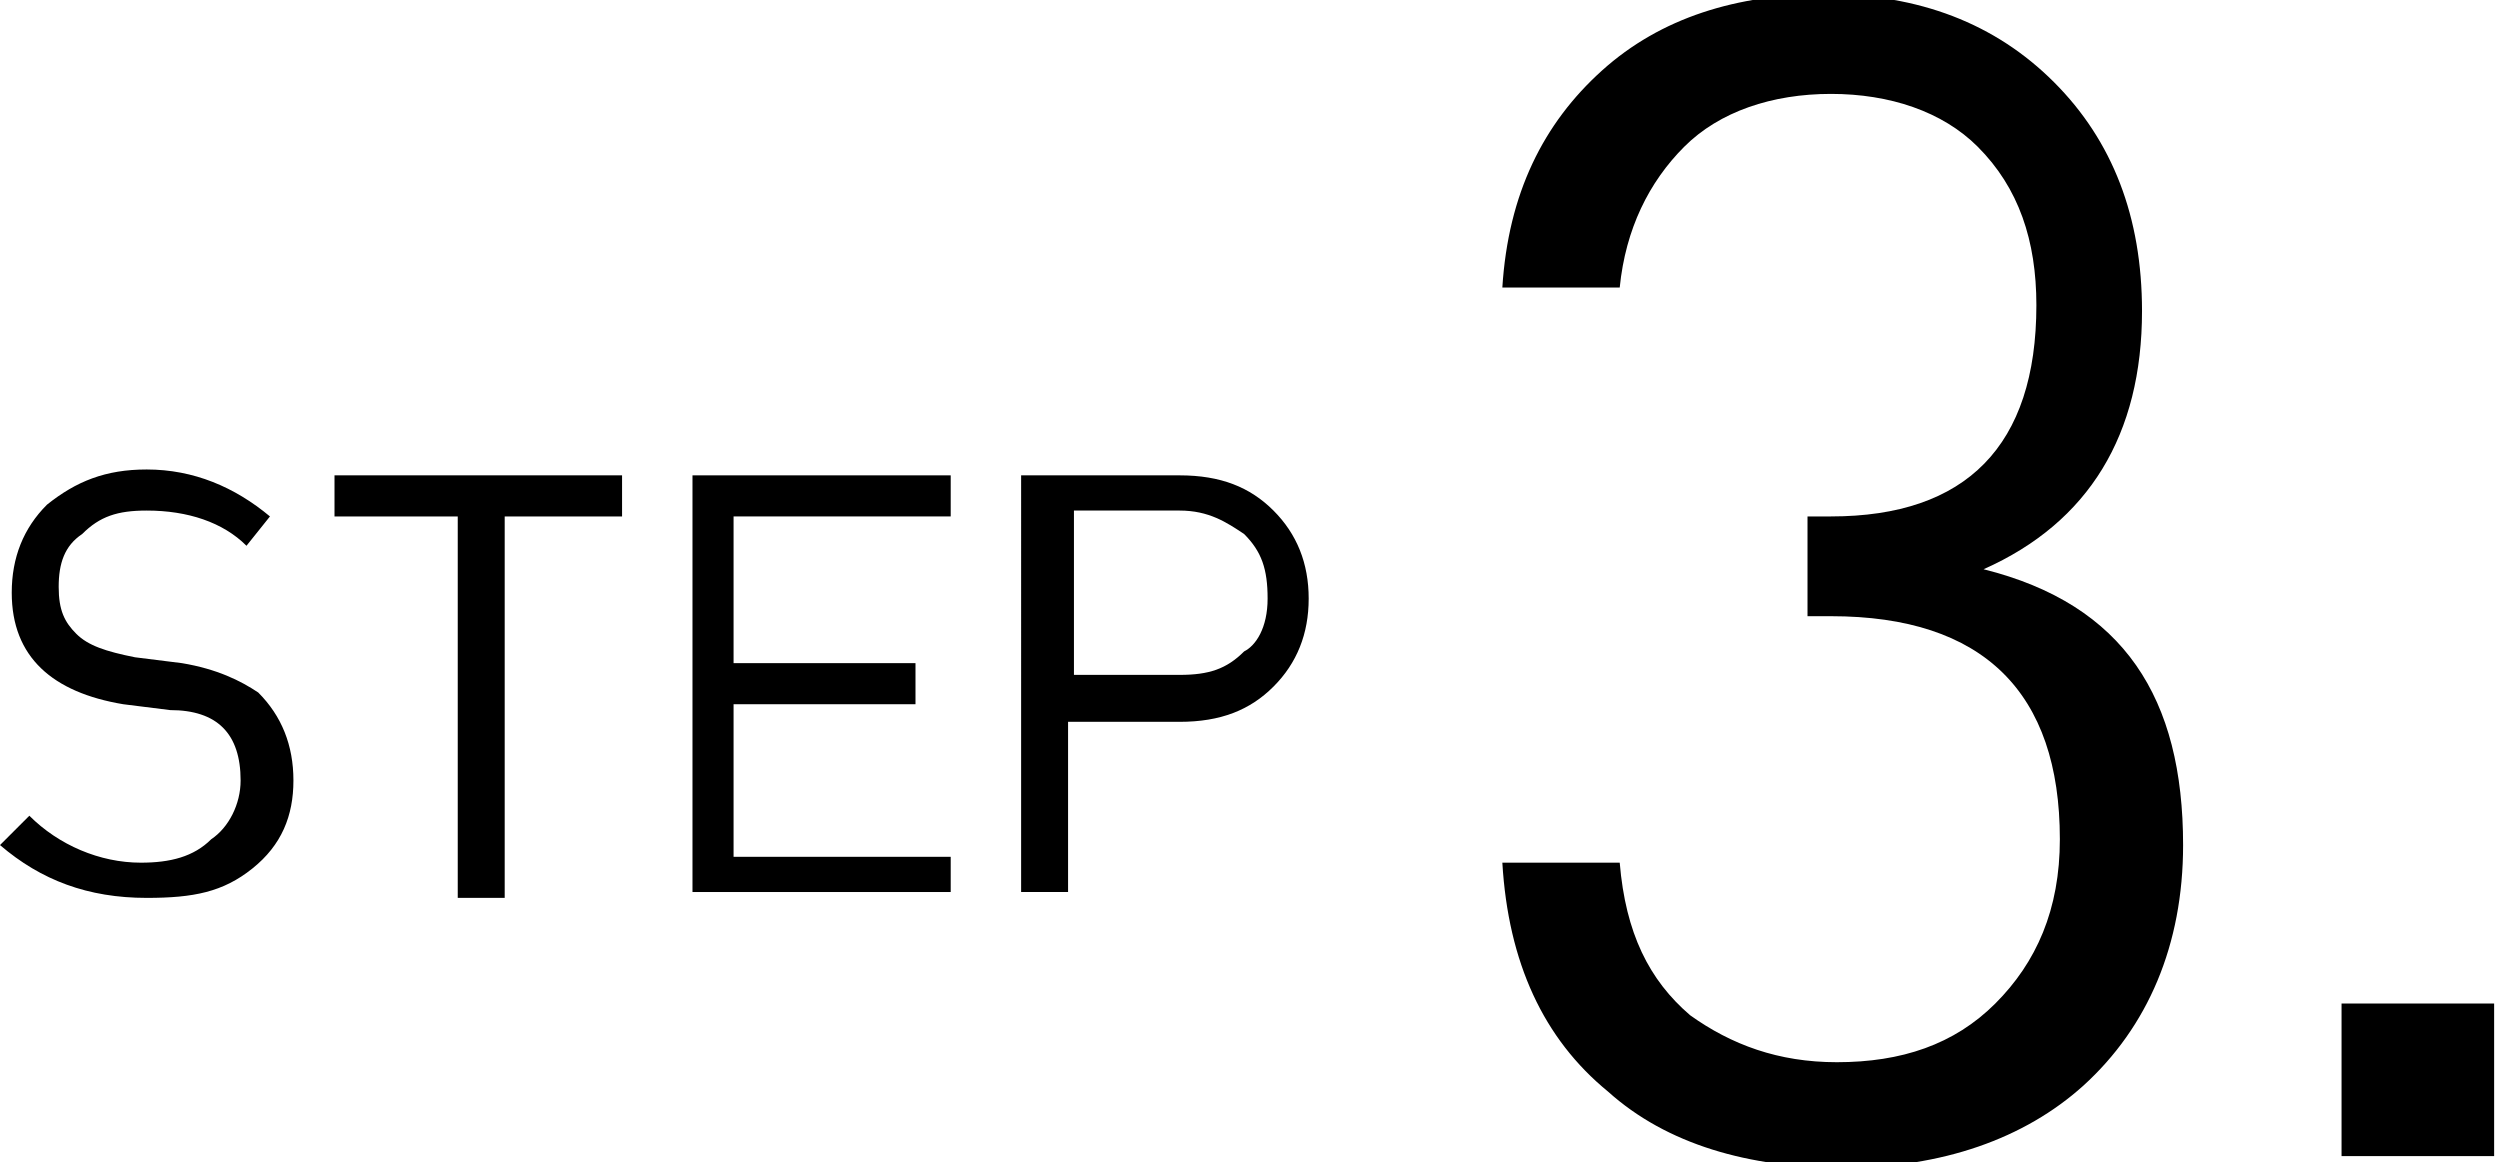
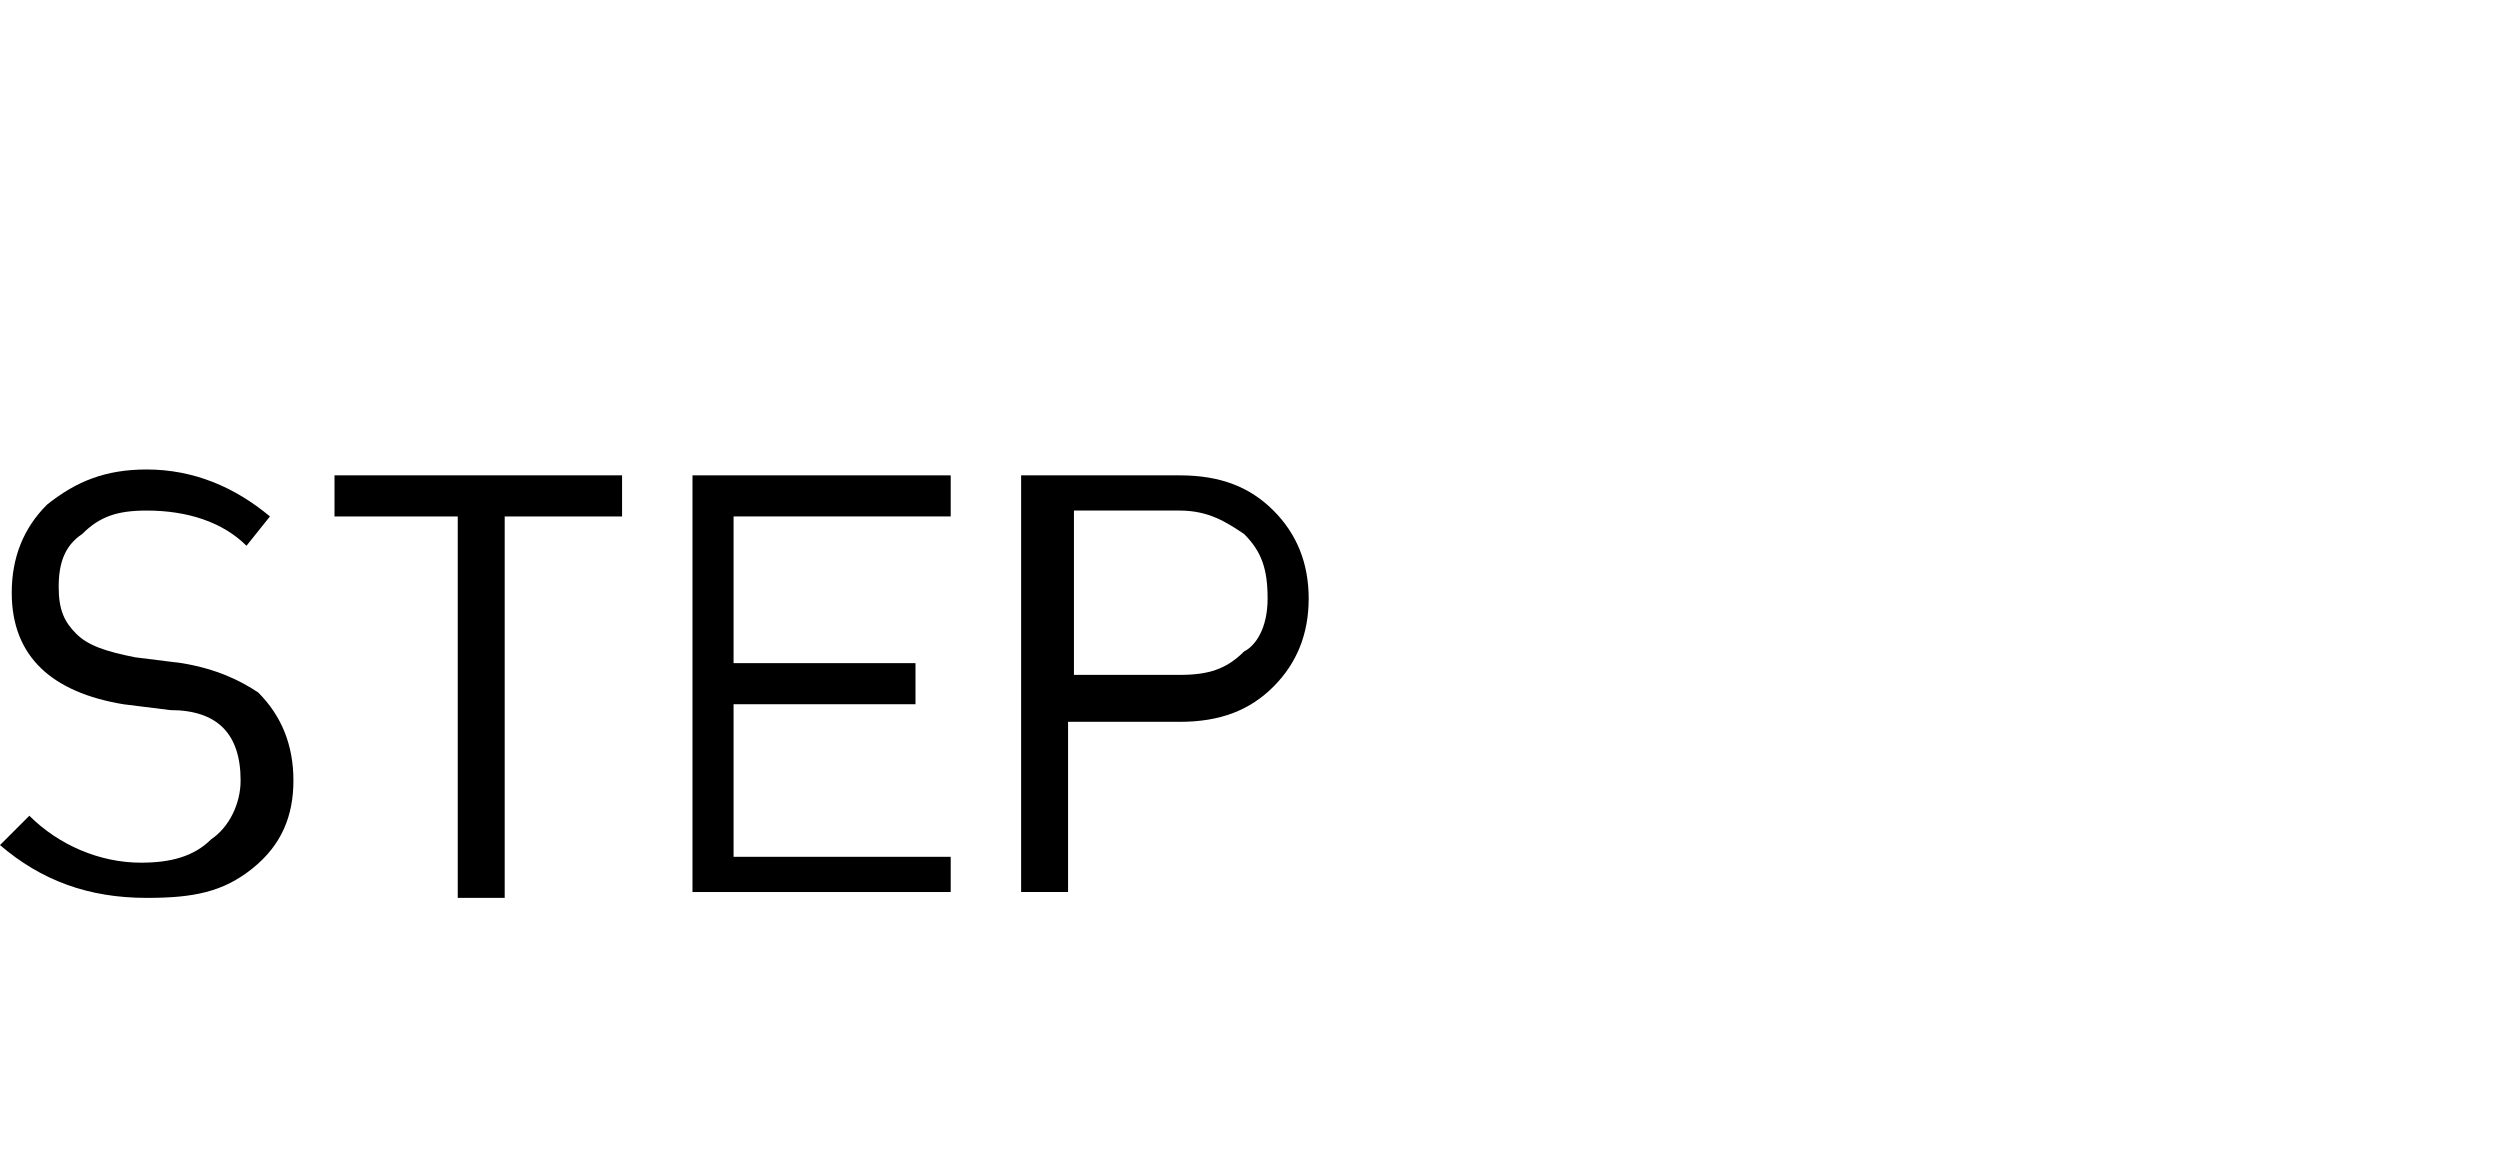
<svg xmlns="http://www.w3.org/2000/svg" version="1.1" id="レイヤー_3" x="0px" y="0px" viewBox="0 0 42.6 19.8" style="enable-background:new 0 0 42.6 19.8;" xml:space="preserve">
  <g>
    <g>
      <g>
-         <path d="M37.2,14.4c0,1.7-0.6,3.1-1.7,4.1c-1,0.9-2.4,1.4-4.1,1.4c-1.6,0-3-0.4-4-1.3c-1.1-0.9-1.7-2.2-1.8-3.9h2     c0.1,1.2,0.5,2,1.2,2.6c0.7,0.5,1.5,0.8,2.5,0.8c1.1,0,2-0.3,2.7-1s1.1-1.6,1.1-2.8c0-2.5-1.3-3.8-3.9-3.8h-0.4V8.8h0.4     c2.3,0,3.5-1.2,3.5-3.6c0-1.1-0.3-2-1-2.7c-0.6-0.6-1.5-0.9-2.5-0.9c-1,0-1.9,0.3-2.5,0.9c-0.6,0.6-1,1.4-1.1,2.4h-2     c0.1-1.6,0.7-2.8,1.7-3.7c1-0.9,2.3-1.3,3.8-1.3c1.6,0,2.9,0.5,3.9,1.5c1,1,1.5,2.3,1.5,3.9c0,2.1-0.9,3.6-2.7,4.4     C36.2,10.3,37.2,11.9,37.2,14.4z" />
-         <path d="M42.5,19.7h-2.6v-2.6h2.6V19.7z" />
-       </g>
+         </g>
    </g>
    <g>
      <g>
        <path d="M5,13.3c0,0.6-0.2,1.1-0.7,1.5s-1,0.5-1.8,0.5c-1,0-1.8-0.3-2.5-0.9l0.5-0.5c0.5,0.5,1.2,0.8,1.9,0.8     c0.5,0,0.9-0.1,1.2-0.4c0.3-0.2,0.5-0.6,0.5-1c0-0.4-0.1-0.7-0.3-0.9c-0.2-0.2-0.5-0.3-0.9-0.3l-0.8-0.1     c-1.2-0.2-1.9-0.8-1.9-1.9c0-0.6,0.2-1.1,0.6-1.5C1.3,8.2,1.8,8,2.5,8c0.8,0,1.5,0.3,2.1,0.8L4.2,9.3c-0.4-0.4-1-0.6-1.7-0.6     C2,8.7,1.7,8.8,1.4,9.1C1.1,9.3,1,9.6,1,10c0,0.4,0.1,0.6,0.3,0.8c0.2,0.2,0.5,0.3,1,0.4l0.8,0.1c0.6,0.1,1,0.3,1.3,0.5     C4.8,12.2,5,12.7,5,13.3z" />
        <path d="M10.6,8.8H8.6v6.5H7.8V8.8H5.7V8.1h4.9V8.8z" />
        <path d="M16.2,15.2h-4.4V8.1h4.4v0.7h-3.7v2.5h3.1V12h-3.1v2.6h3.7V15.2z" />
        <path d="M22.3,10.2c0,0.6-0.2,1.1-0.6,1.5c-0.4,0.4-0.9,0.6-1.6,0.6h-1.9v2.9h-0.8V8.1h2.7c0.7,0,1.2,0.2,1.6,0.6     S22.3,9.6,22.3,10.2z M21.6,10.2c0-0.5-0.1-0.8-0.4-1.1c-0.3-0.2-0.6-0.4-1.1-0.4h-1.8v2.8h1.8c0.5,0,0.8-0.1,1.1-0.4     C21.4,11,21.6,10.7,21.6,10.2z" />
      </g>
    </g>
  </g>
  <g>
</g>
  <g>
</g>
  <g>
</g>
  <g>
</g>
  <g>
</g>
  <g>
</g>
  <g>
</g>
  <g>
</g>
  <g>
</g>
  <g>
</g>
  <g>
</g>
  <g>
</g>
  <g>
</g>
  <g>
</g>
  <g>
</g>
</svg>